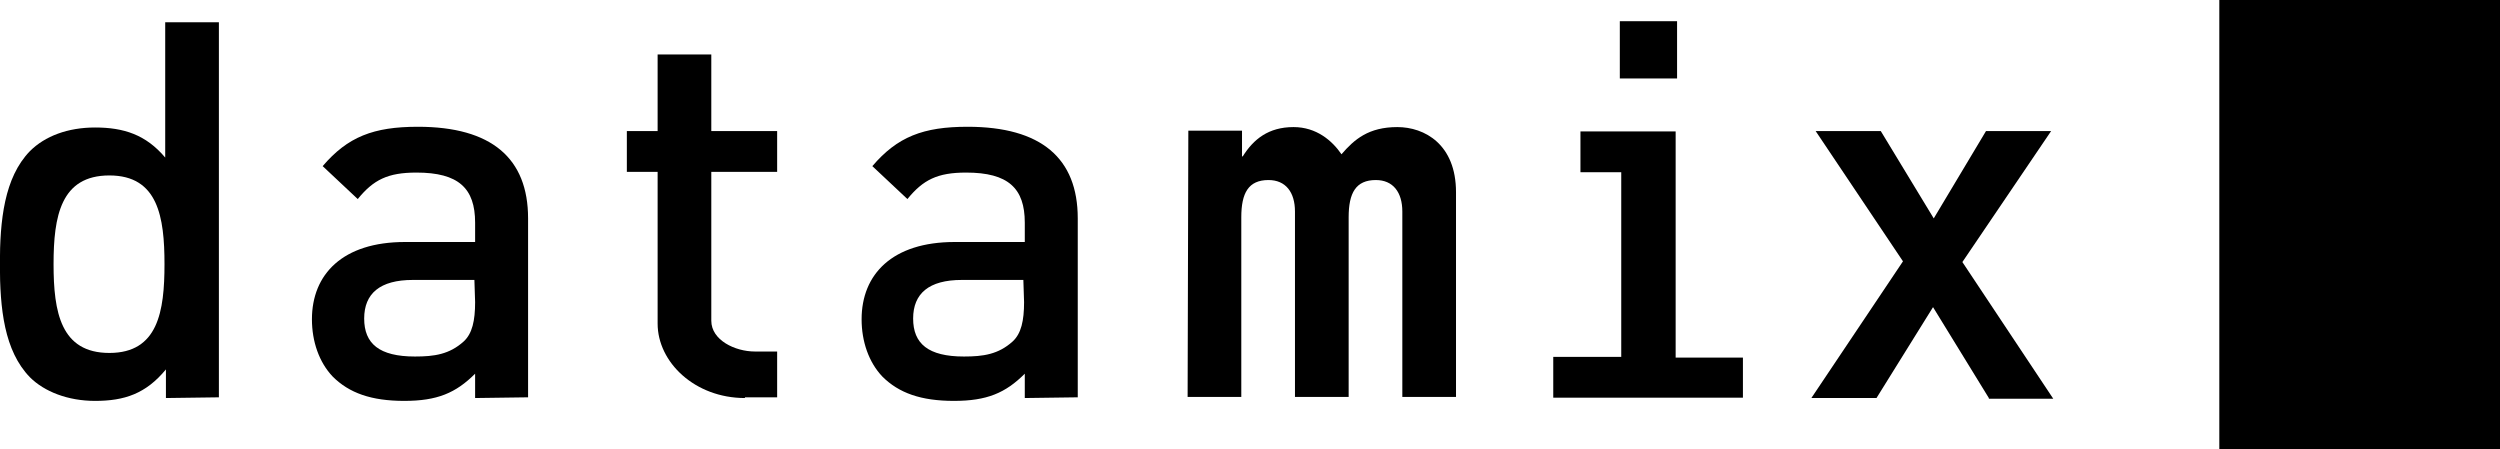
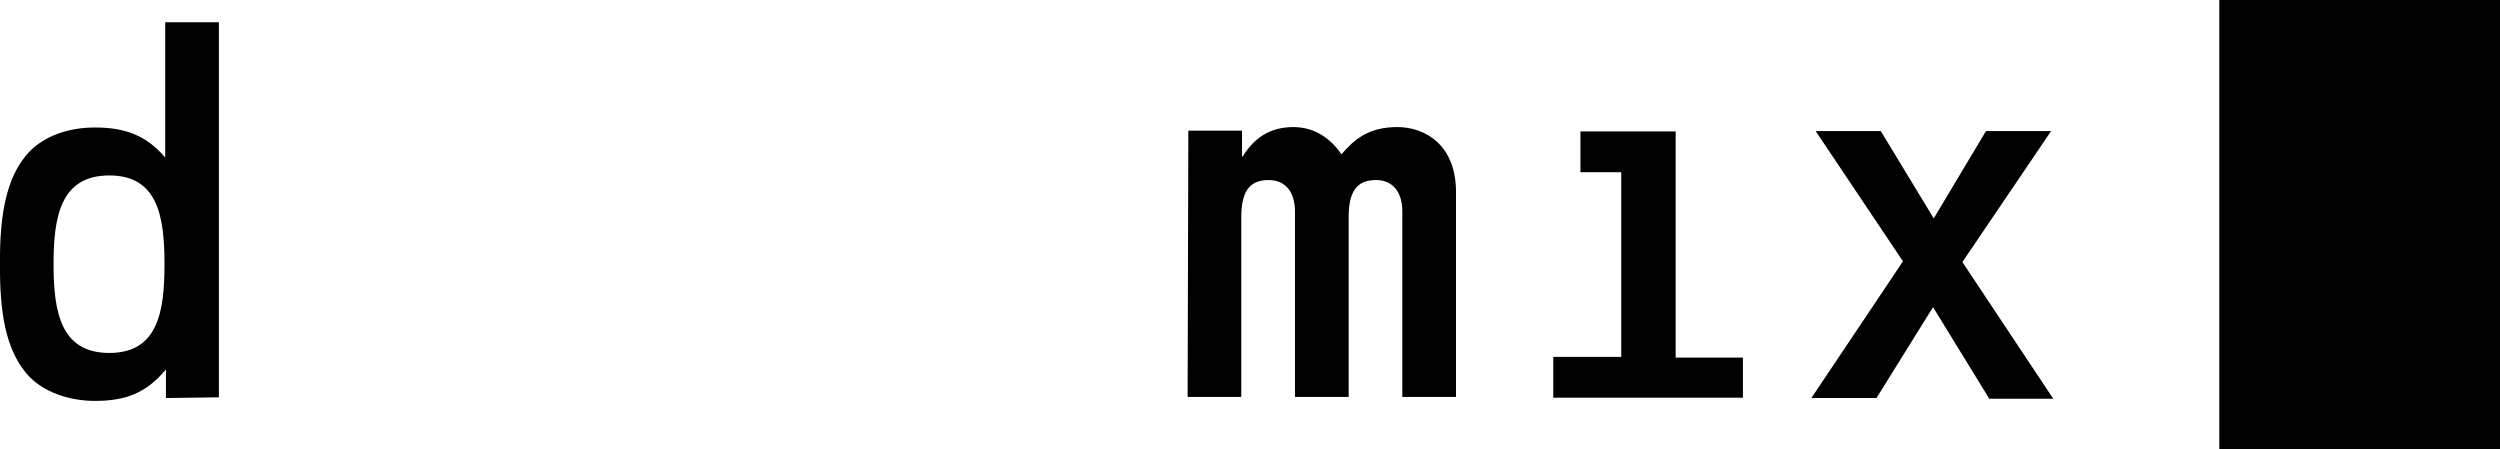
<svg xmlns="http://www.w3.org/2000/svg" version="1.1" id="レイヤー_1" x="0px" y="0px" viewBox="0 0 349.3 62.8" style="enable-background:new 0 0 349.3 62.8;" xml:space="preserve">
  <g id="グループ_22" transform="translate(312.683 269)">
    <g id="グループ_21" transform="translate(0 6.163)">
      <g id="グループ_19" transform="translate(0 0.45)">
        <g id="グループ_17">
          <g id="グループ_16">
            <path id="パス_17" d="M-289.5-220v-4c-2.8,3.4-5.8,4.4-9.9,4.4c-3.8,0-7.1-1.3-9.1-3.3c-3.6-3.7-4.2-9.6-4.2-15.8       c0-6.1,0.6-12.1,4.2-15.8c2.1-2.1,5.3-3.3,9.1-3.3c4,0,7.1,1,9.8,4.2v-18.9h7.5v52.4L-289.5-220z M-297.4-251.1       c-6.8,0-7.8,5.7-7.8,12.4s1,12.4,7.8,12.4c6.8,0,7.7-5.8,7.7-12.4S-290.6-251.1-297.4-251.1L-297.4-251.1z" />
-             <path id="パス_18" d="M-246.3-220v-3.4c-2.7,2.7-5.3,3.8-9.9,3.8c-4.6,0-7.7-1.1-10-3.4c-1.9-2-2.9-4.9-2.9-8       c0-6.3,4.3-10.8,13-10.8h9.8v-2.7c0-4.8-2.3-7-8.2-7c-4,0-6,1-8.2,3.7l-4.9-4.6c3.5-4.1,7.1-5.5,13.3-5.5       c10.3,0,15.4,4.4,15.4,12.8v25L-246.3-220z M-246.4-236.5h-8.6c-4.6,0-6.8,1.9-6.8,5.4s2.1,5.3,7.1,5.3c2.7,0,4.8-0.3,6.8-2.1       c1.2-1.1,1.6-2.9,1.6-5.5L-246.4-236.5z" />
-             <path id="パス_19" d="M-208.6-220c-7,0-12.2-5-12.2-10.4v-21.2h-4.3v-5.7h4.3V-268h7.5v10.7h9.2v5.7h-9.2v20.8       c0,2.7,3.3,4.3,6.1,4.3h3.1v6.4H-208.6z" />
-             <path id="パス_20" d="M-169.5-220v-3.4c-2.7,2.7-5.3,3.8-9.9,3.8c-4.6,0-7.7-1.1-10-3.4c-1.9-2-2.9-4.9-2.9-8       c0-6.3,4.3-10.8,13-10.8h9.8v-2.7c0-4.8-2.3-7-8.2-7c-4,0-6,1-8.2,3.7l-4.9-4.6c3.5-4.1,7.1-5.5,13.3-5.5       c10.3,0,15.4,4.4,15.4,12.8v25L-169.5-220z M-169.7-236.5h-8.6c-4.6,0-6.8,1.9-6.8,5.4s2.1,5.3,7.1,5.3c2.7,0,4.8-0.3,6.8-2.1       c1.2-1.1,1.6-2.9,1.6-5.5L-169.7-236.5z" />
            <path id="パス_21" d="M-34.8-220l-7.8-12.7l-7.9,12.7h-9.1l12.8-19.1L-59-257.3h9.1l7.4,12.2l7.3-12.2h9.1L-38.5-239       l12.7,19.1H-34.8z" />
          </g>
        </g>
        <g id="グループ_18" transform="translate(342.651 30.243)">
          <path id="パス_22" d="M-489.3-287.6h7.5v3.6h0.1c1.5-2.4,3.6-4.1,7.1-4.1c3.2,0,5.4,1.9,6.7,3.8c1.8-2.1,3.8-3.8,7.8-3.8      c3.8,0,8.2,2.4,8.2,9.1v28.6h-7.5v-25.9c0-2.7-1.3-4.4-3.7-4.4c-2.8,0-3.8,1.8-3.8,5.2v25.1h-7.5v-25.9c0-2.7-1.3-4.4-3.7-4.4      c-2.8,0-3.8,1.8-3.8,5.2v25.1h-7.5L-489.3-287.6z" />
        </g>
      </g>
      <g id="グループ_20" transform="translate(447.838)">
-         <path id="パス_23" d="M-534.2-272.2v8h8v-8H-534.2z" />
        <path id="パス_24" d="M-517-225.3v5.7h-26.5v-5.7h9.5v-25.8h-5.7v-5.7h13.3v31.6H-517z" />
      </g>
    </g>
    <rect id="長方形_21" x="-2.6" y="-269" width="39.3" height="62.8" />
  </g>
</svg>